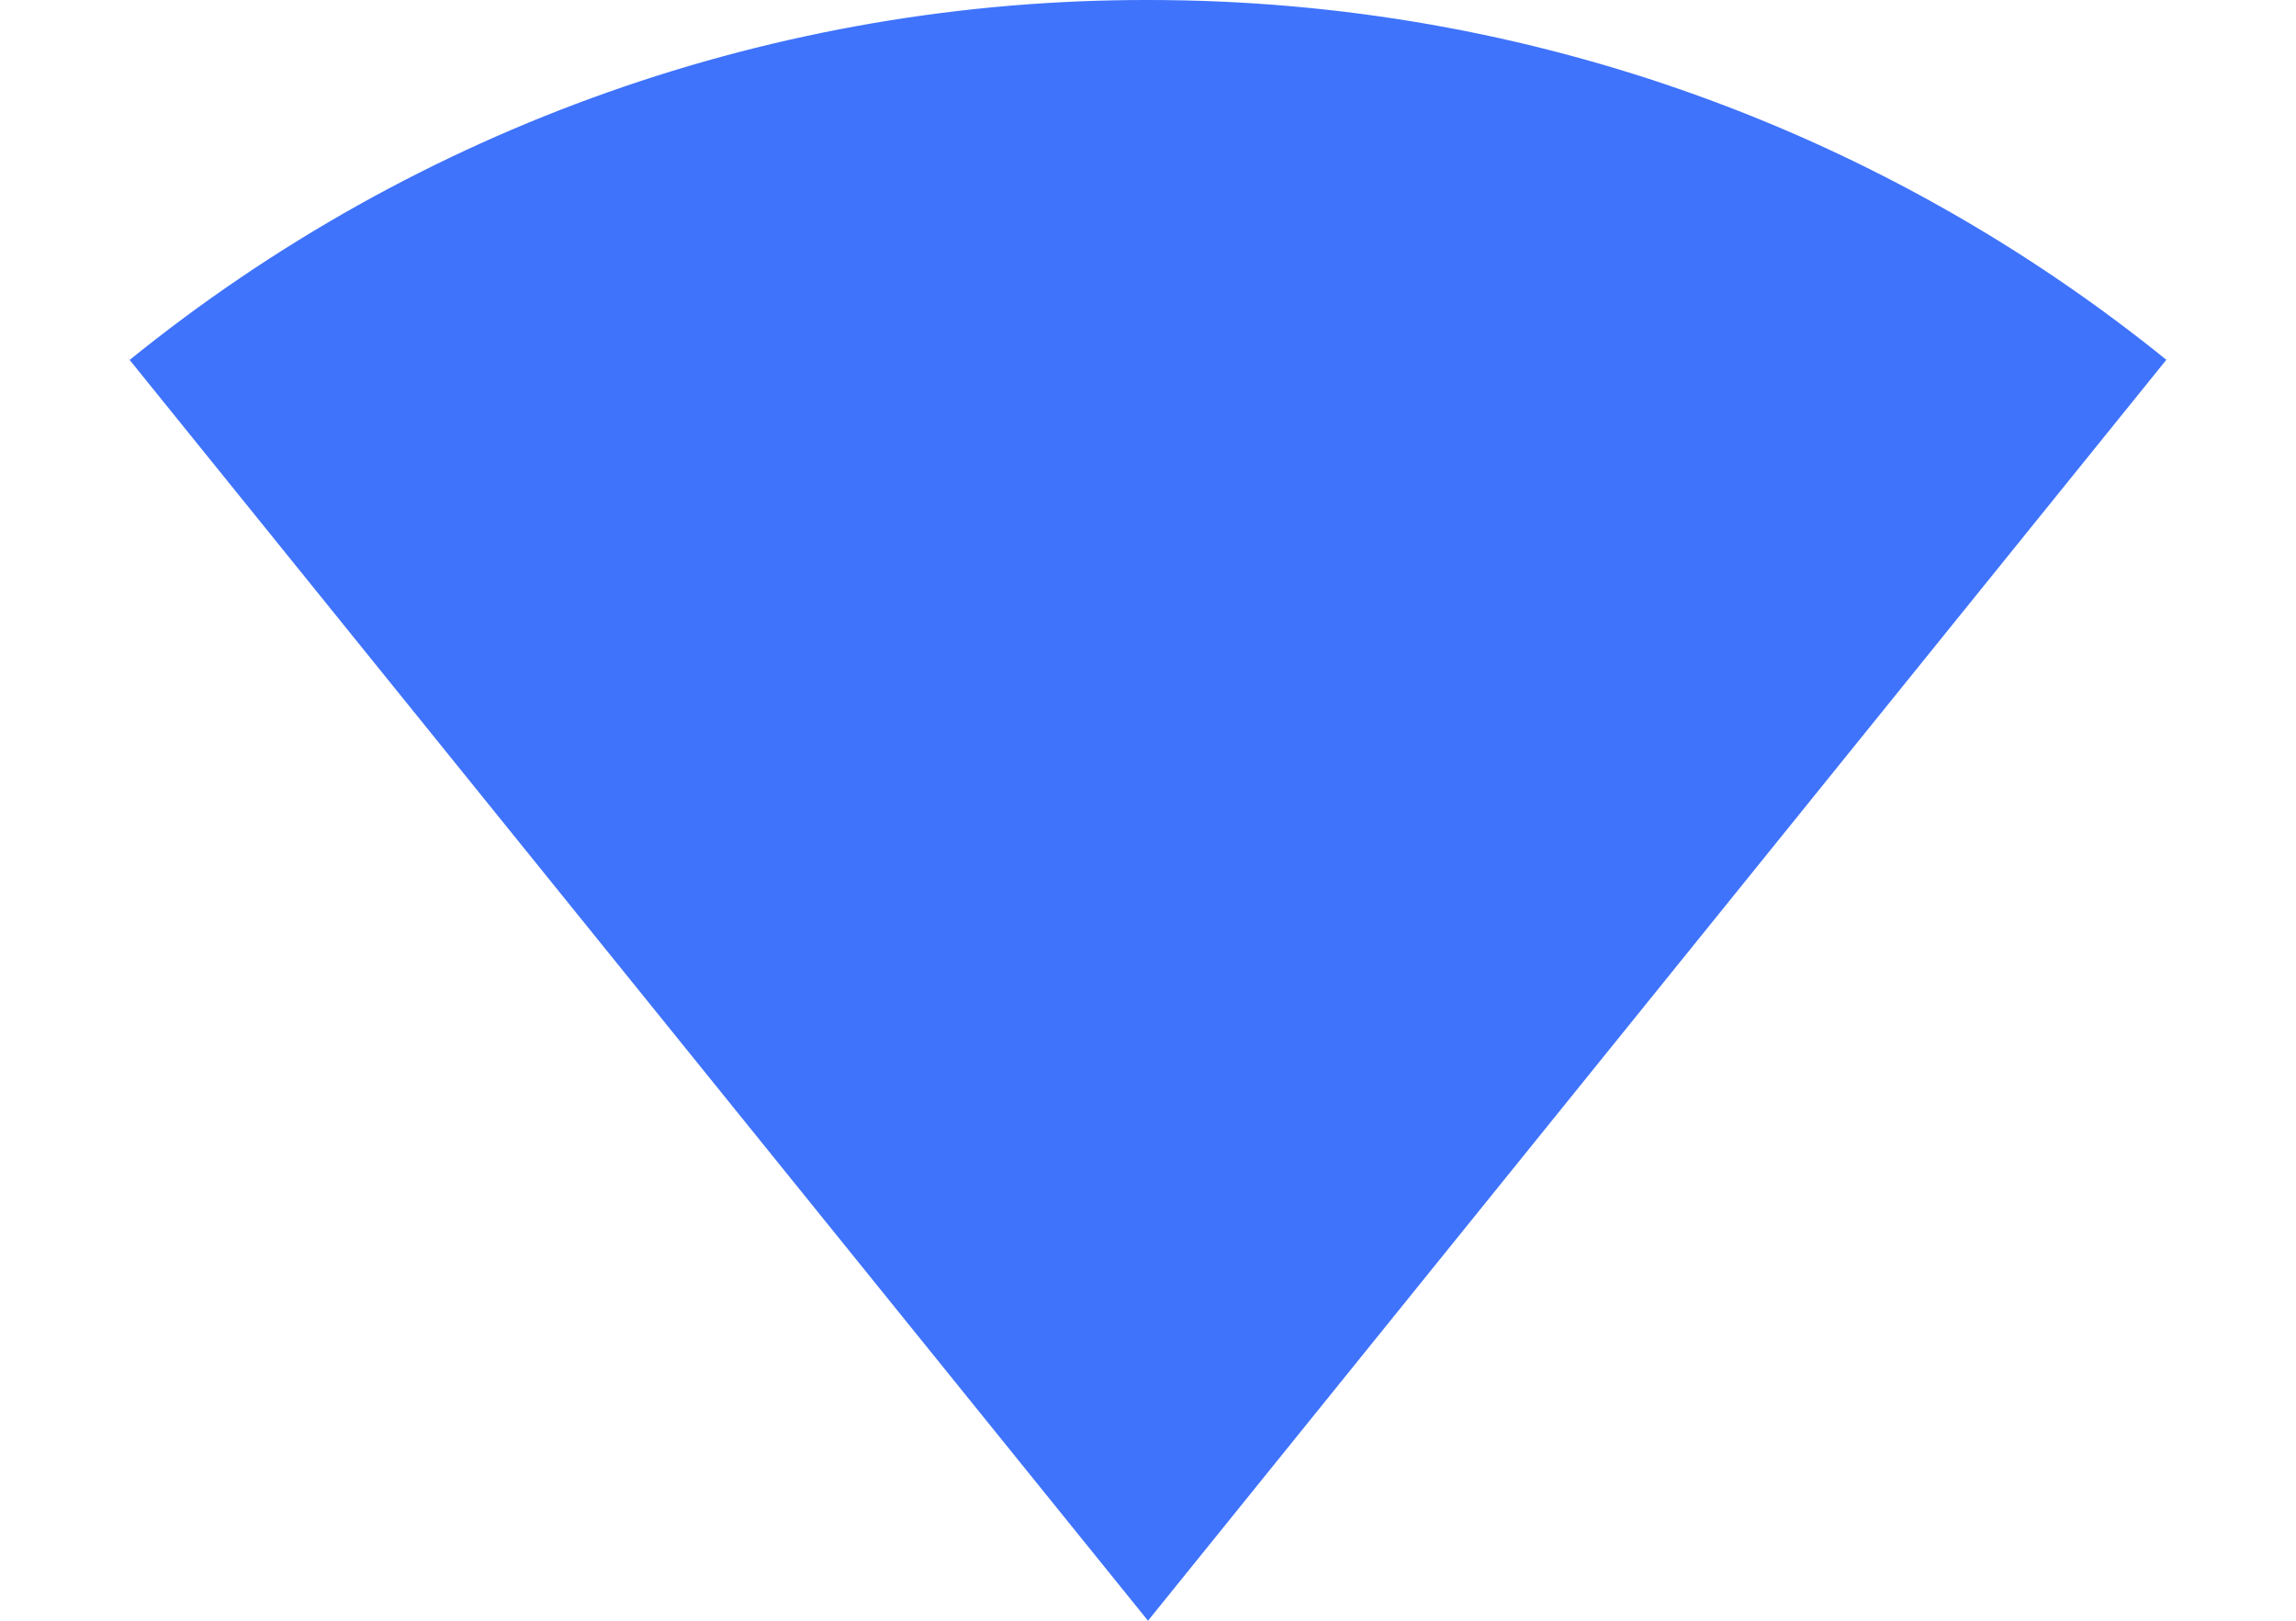
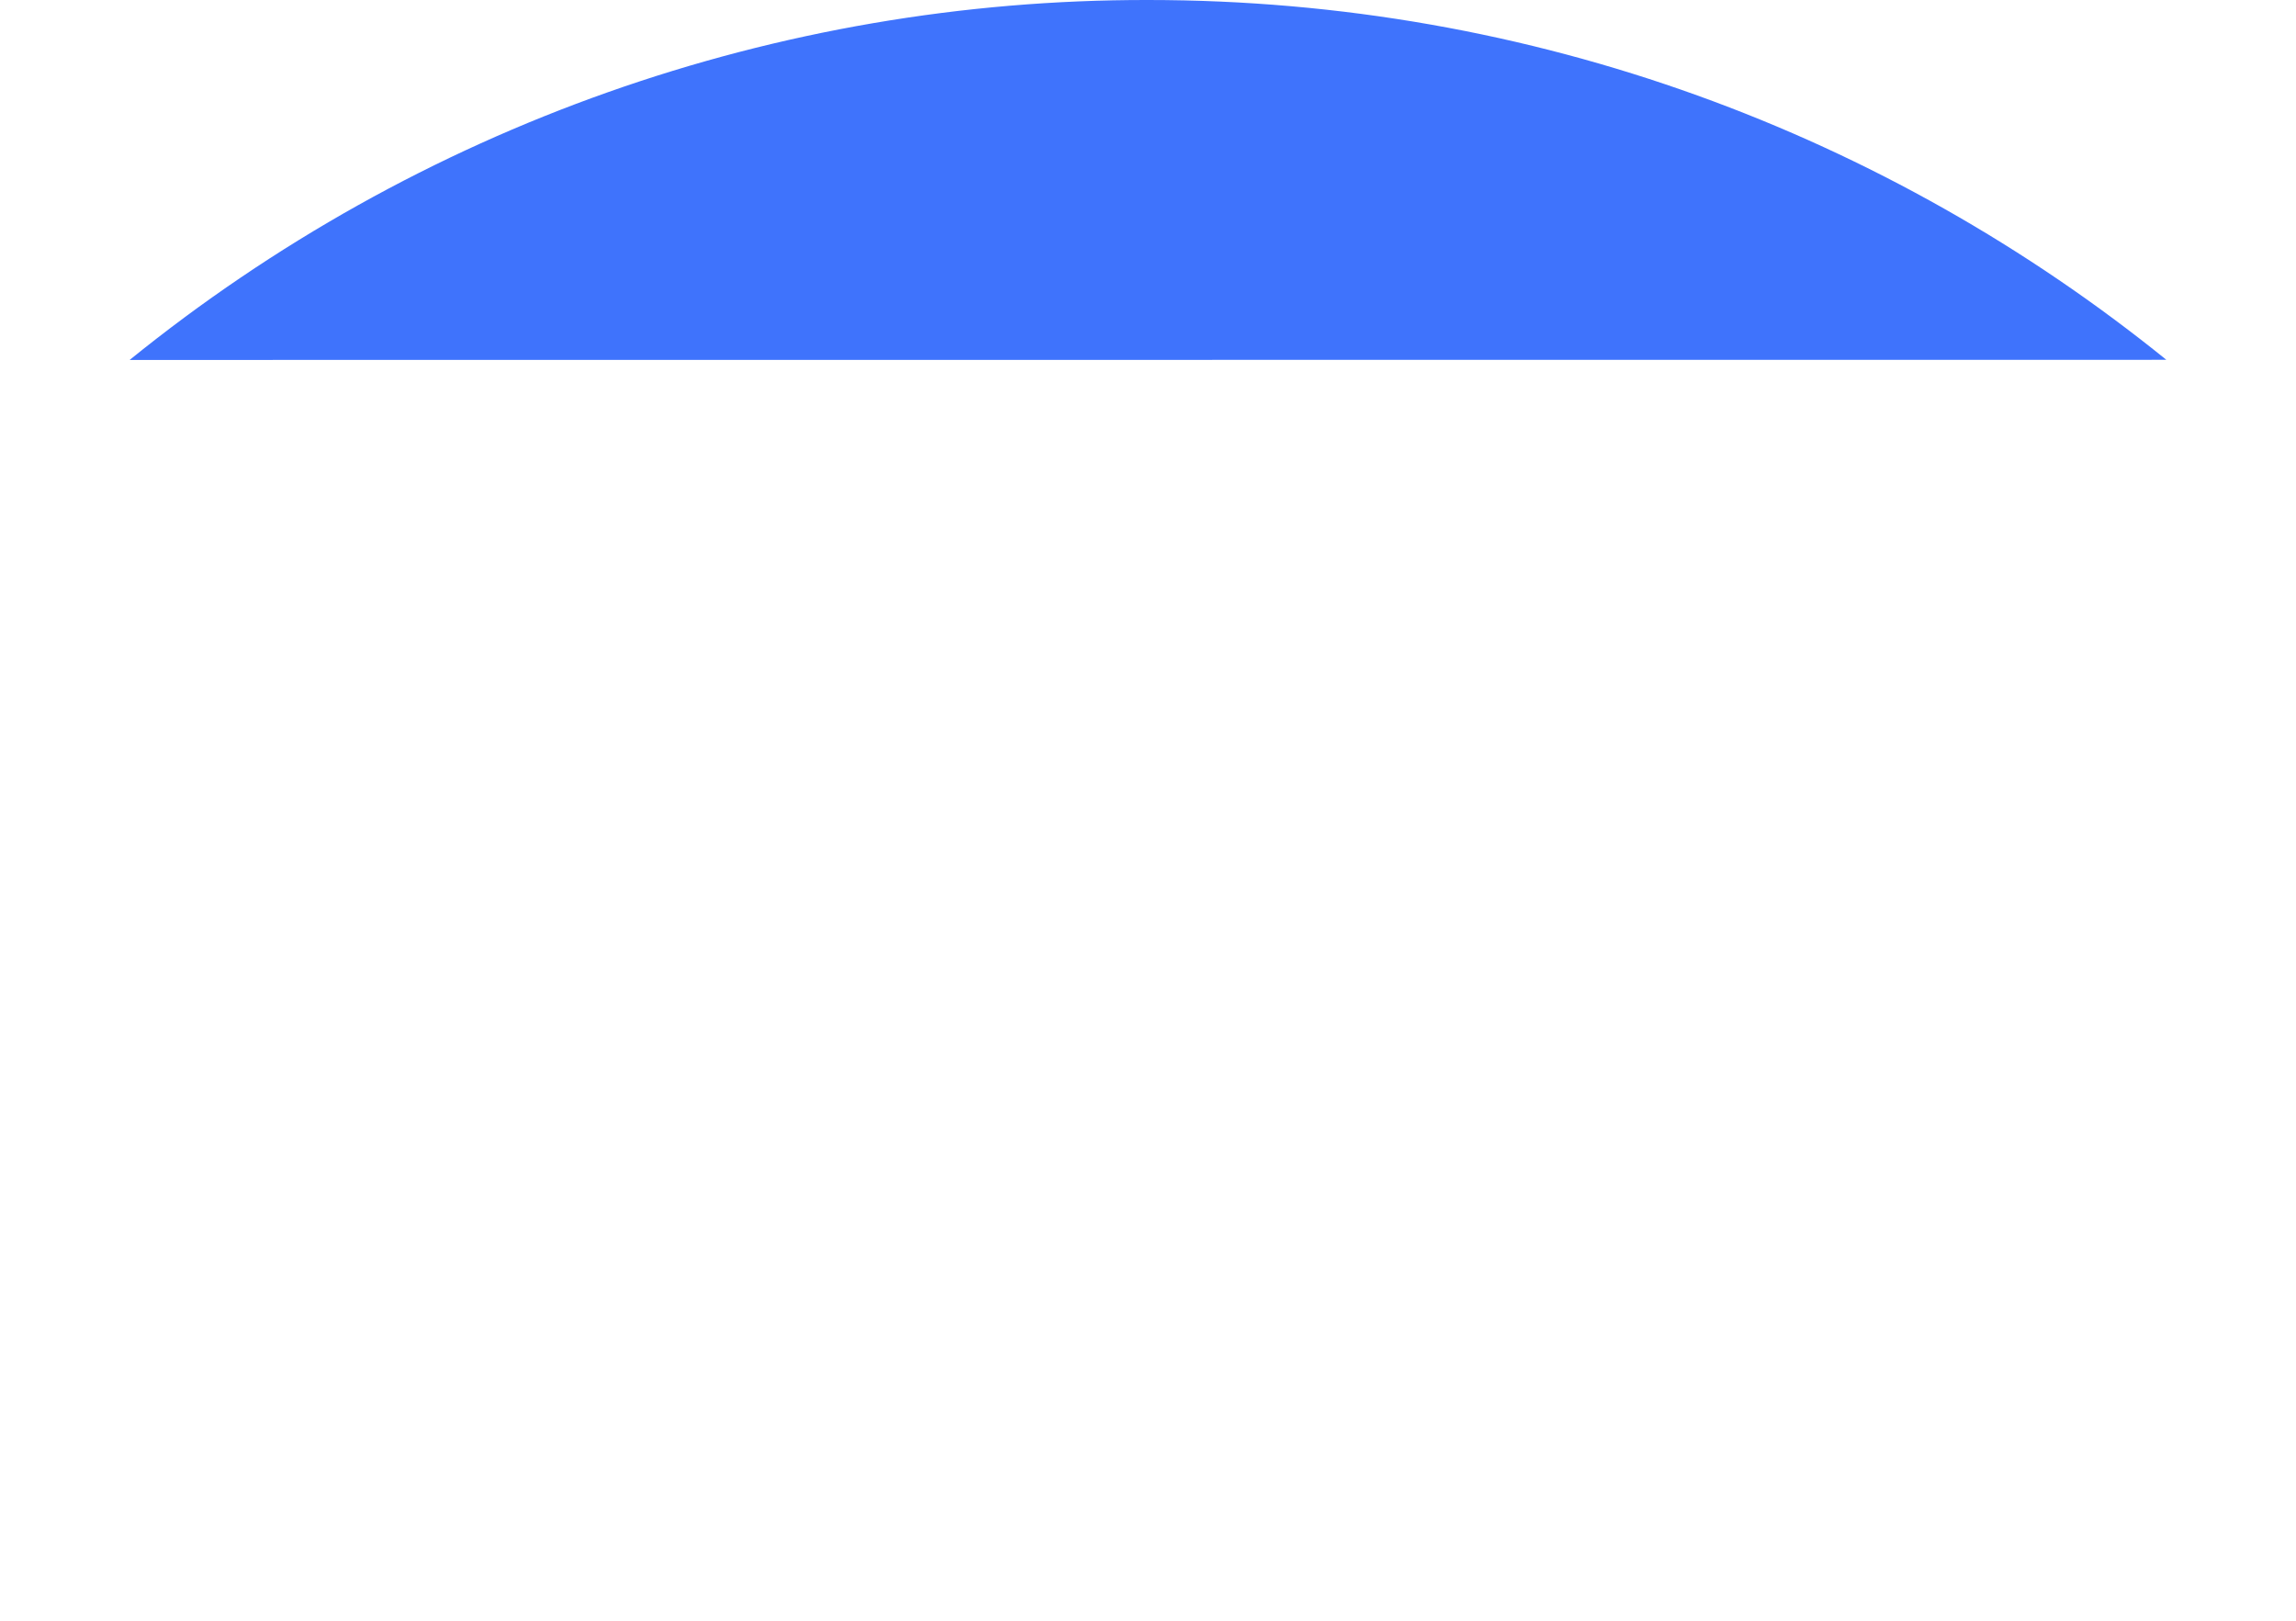
<svg xmlns="http://www.w3.org/2000/svg" width="17" height="12" viewBox="0 0 17 12" fill="none">
-   <path d="M8.5 1.13966e-05C11.357 1.13966e-05 13.98 0.998 16.04 2.664L8.5 12L0.96 2.665C3.093 0.937 5.755 -0.004 8.5 1.13966e-05Z" fill="#3F73FC" />
+   <path d="M8.5 1.13966e-05C11.357 1.13966e-05 13.98 0.998 16.04 2.664L0.96 2.665C3.093 0.937 5.755 -0.004 8.5 1.13966e-05Z" fill="#3F73FC" />
</svg>